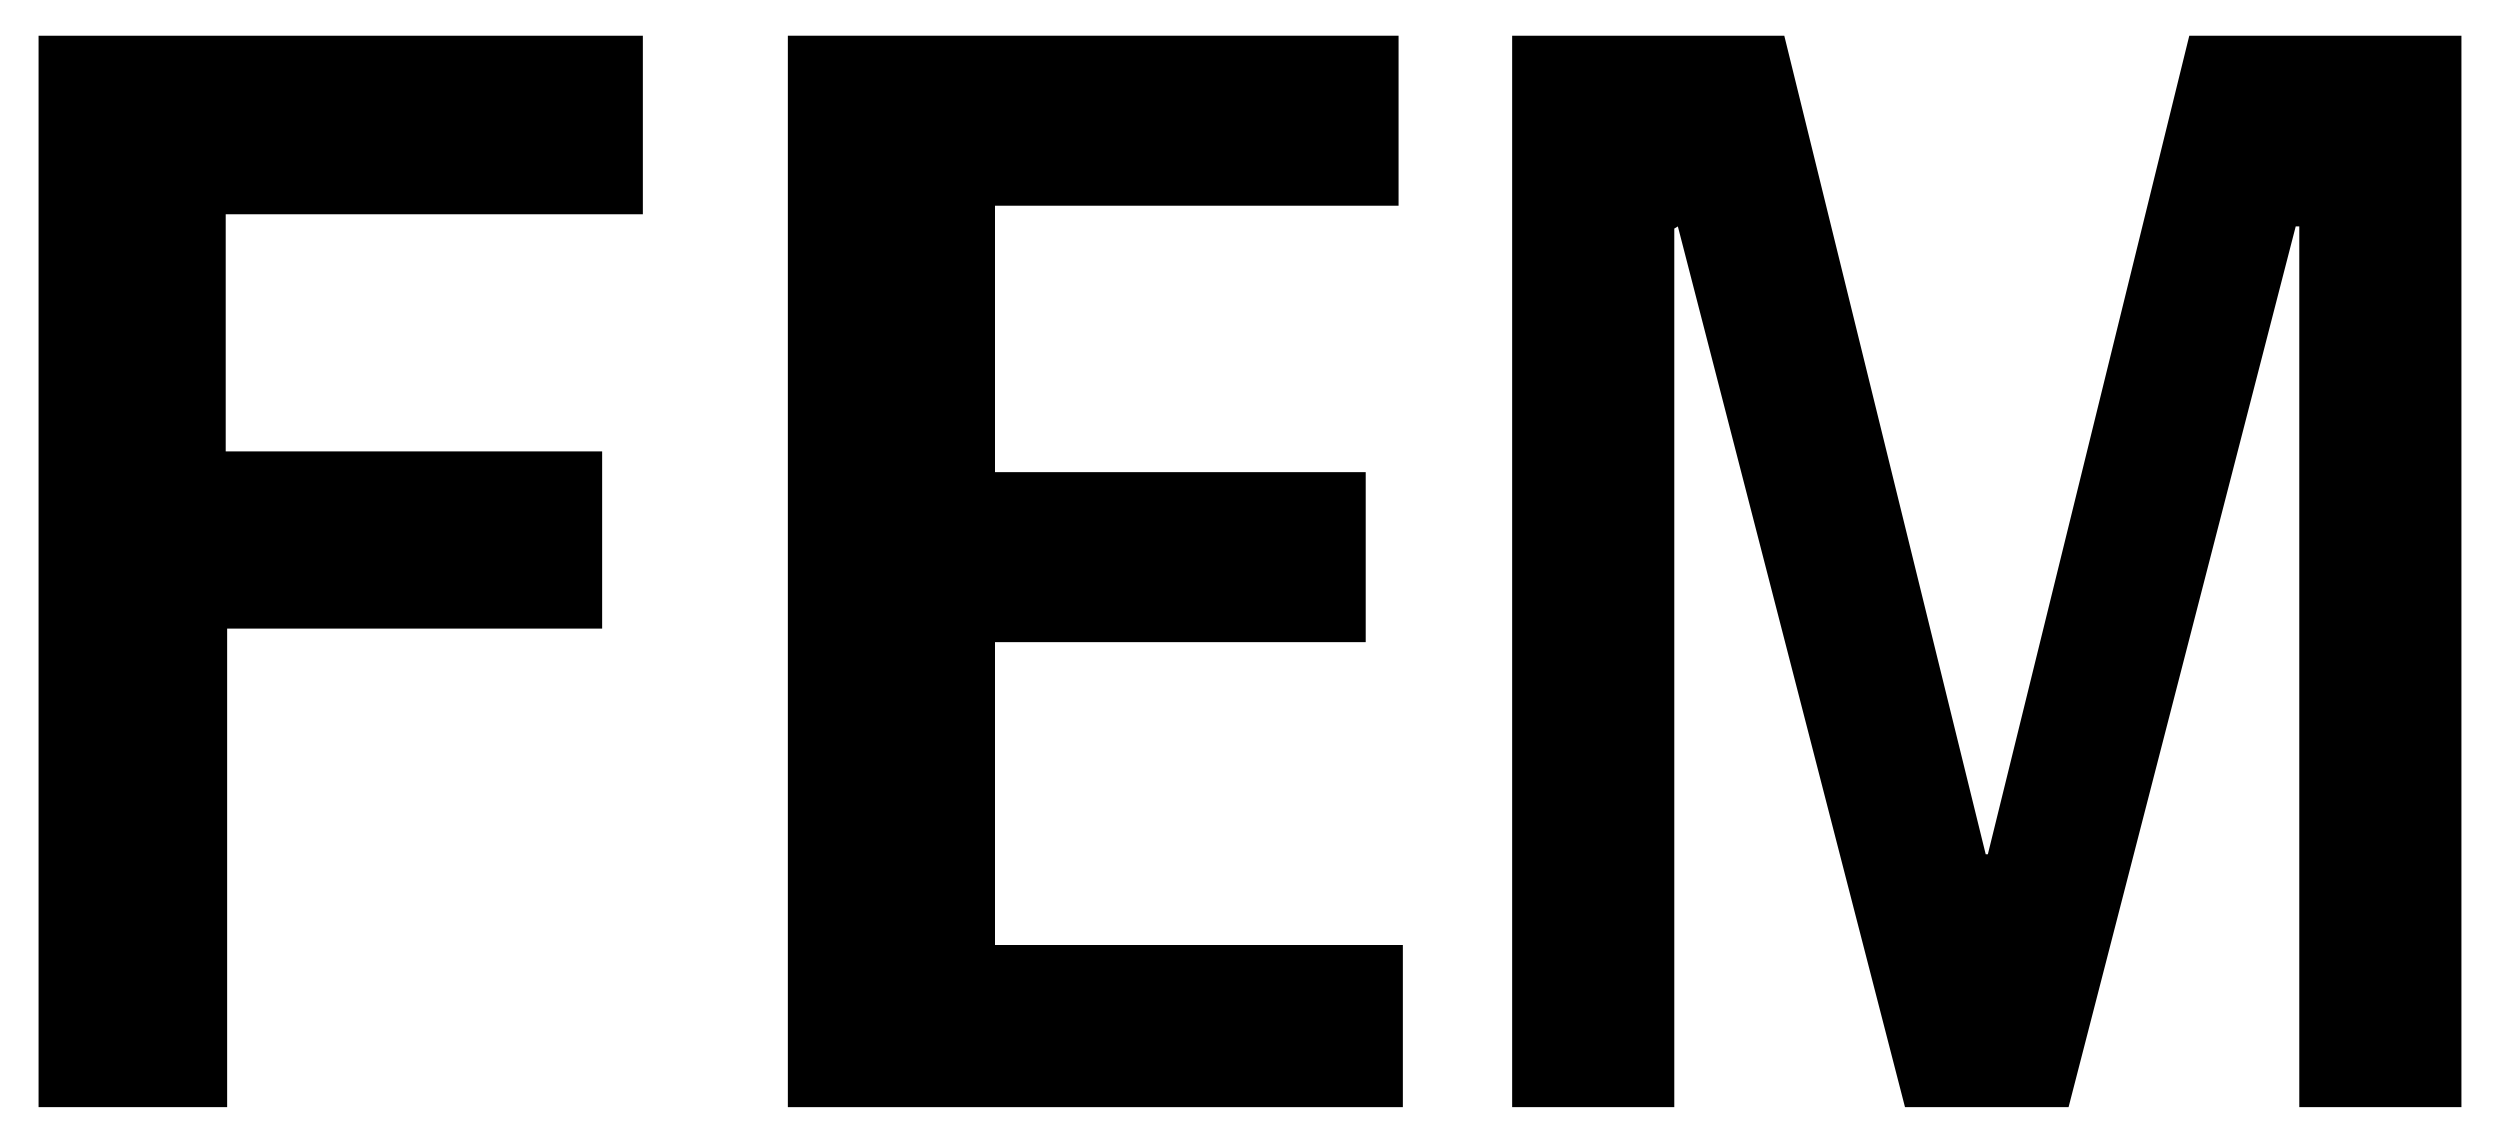
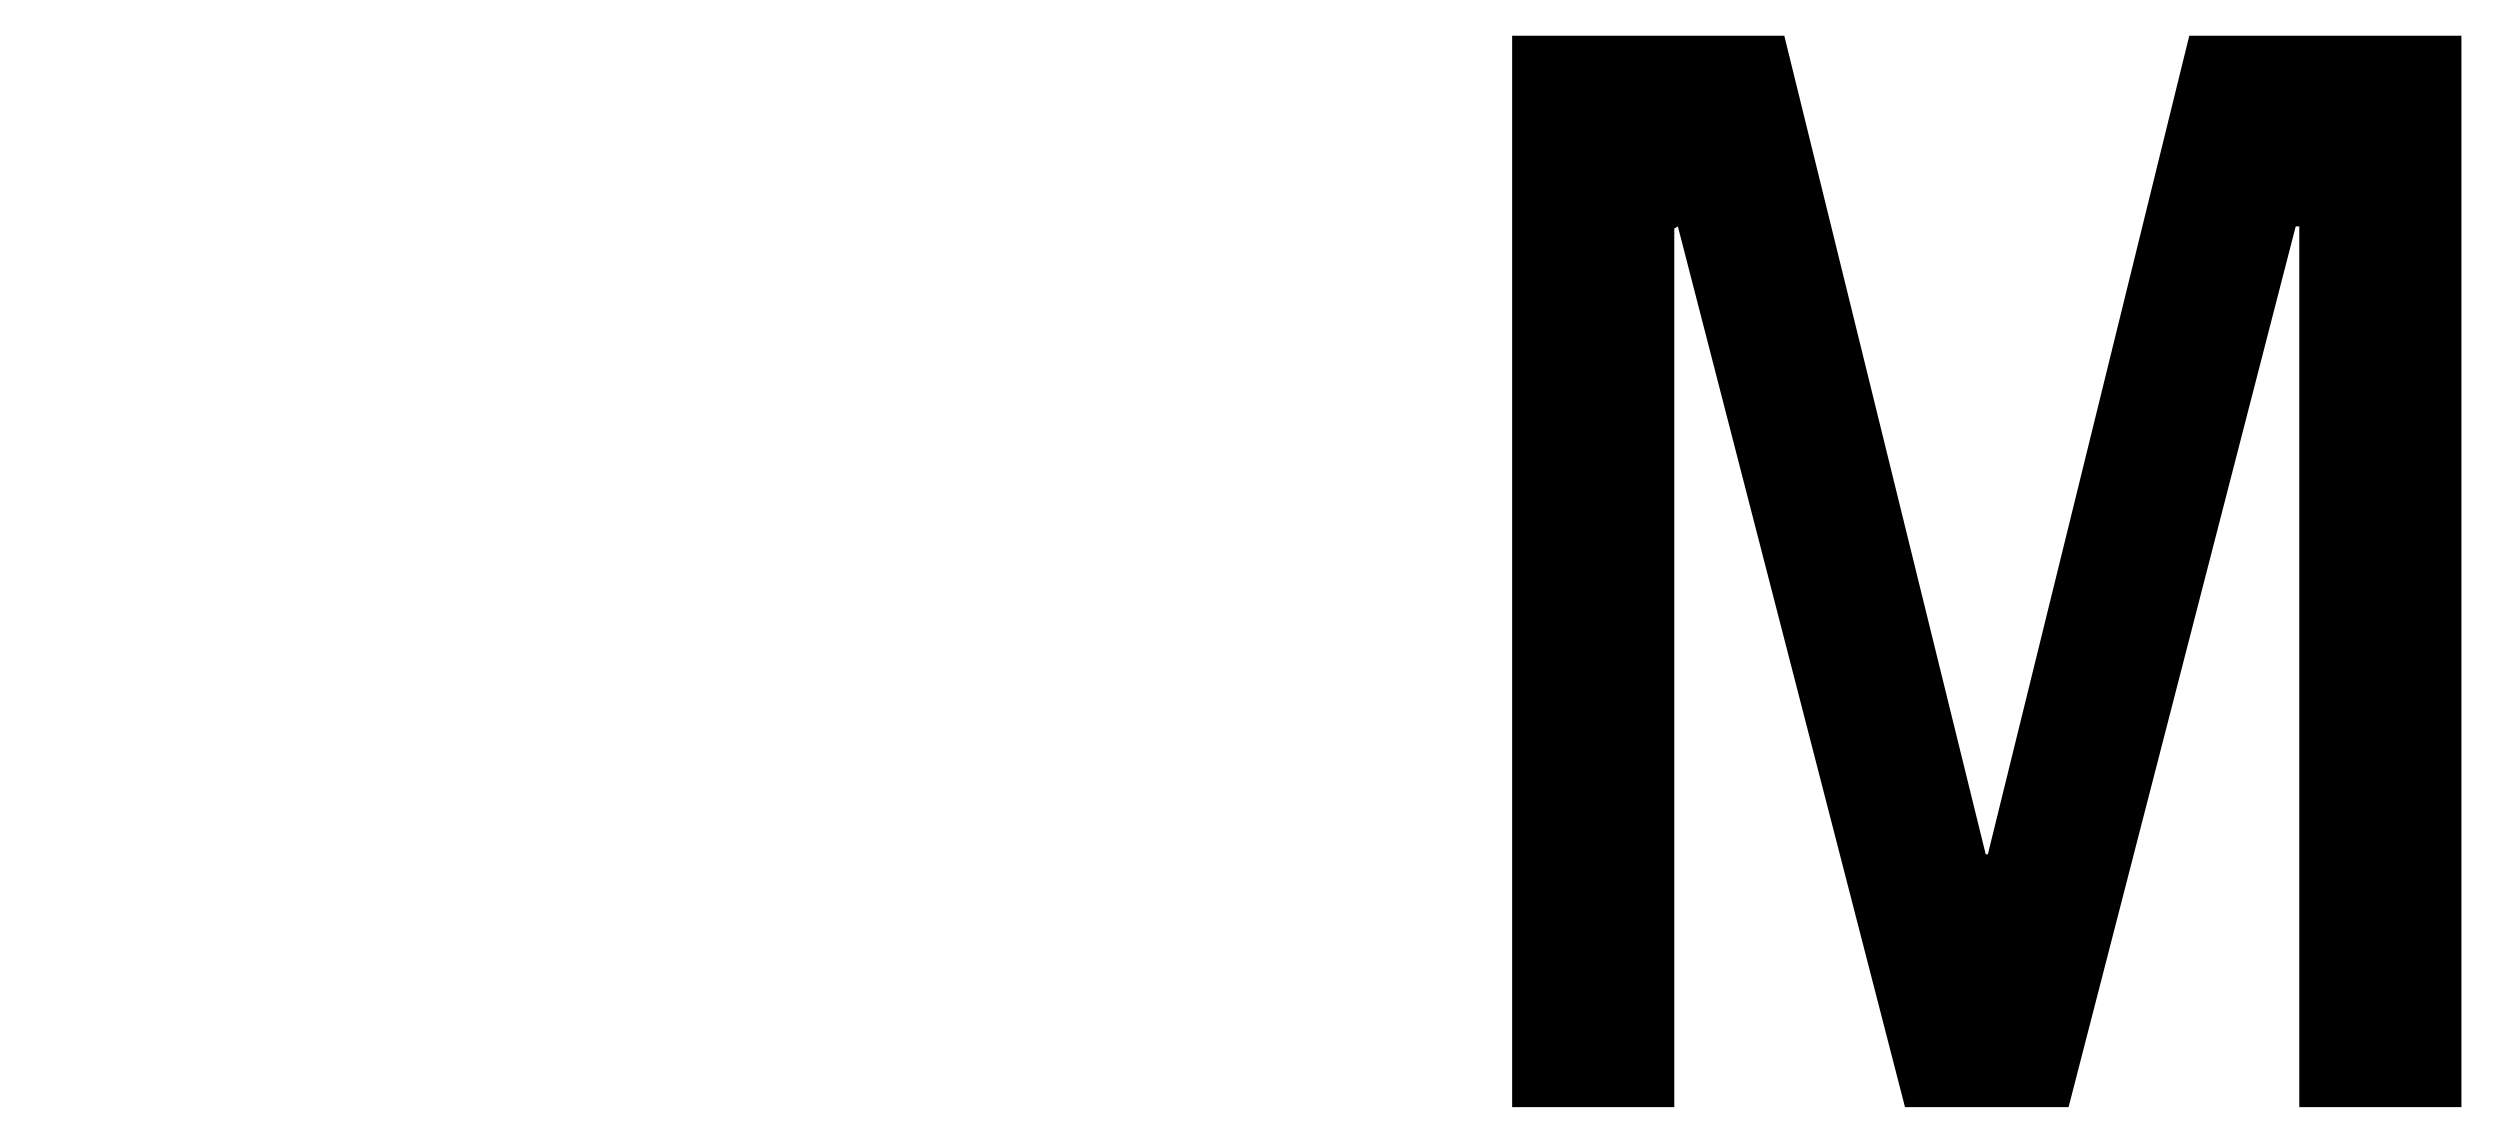
<svg xmlns="http://www.w3.org/2000/svg" id="レイヤー_1" data-name="レイヤー 1" width="35" height="16" viewBox="0 0 35 16">
  <defs>
    <style>
      .cls-1 {
        fill: none;
      }
    </style>
  </defs>
  <title>icon_fem</title>
  <g>
    <polygon points="21.17 0.5 24.98 0.5 27.8 11.96 27.83 11.96 30.65 0.5 34.46 0.5 34.46 15.5 32.19 15.5 32.19 3.17 32.14 3.17 28.96 15.5 26.67 15.5 23.49 3.17 23.44 3.2 23.44 15.5 21.17 15.5 21.17 0.5" />
-     <path d="M9,3H3.16V6.32H8.43V8.8H3.18v6.7H0.54V0.5H9V3Z" />
-     <polygon points="11.03 0.5 19.58 0.5 19.58 2.88 13.93 2.88 13.93 6.61 19.12 6.61 19.12 8.99 13.93 8.99 13.93 13.23 19.64 13.23 19.64 15.5 11.03 15.5 11.03 0.5" />
  </g>
-   <rect class="cls-1" width="35" height="16" />
</svg>